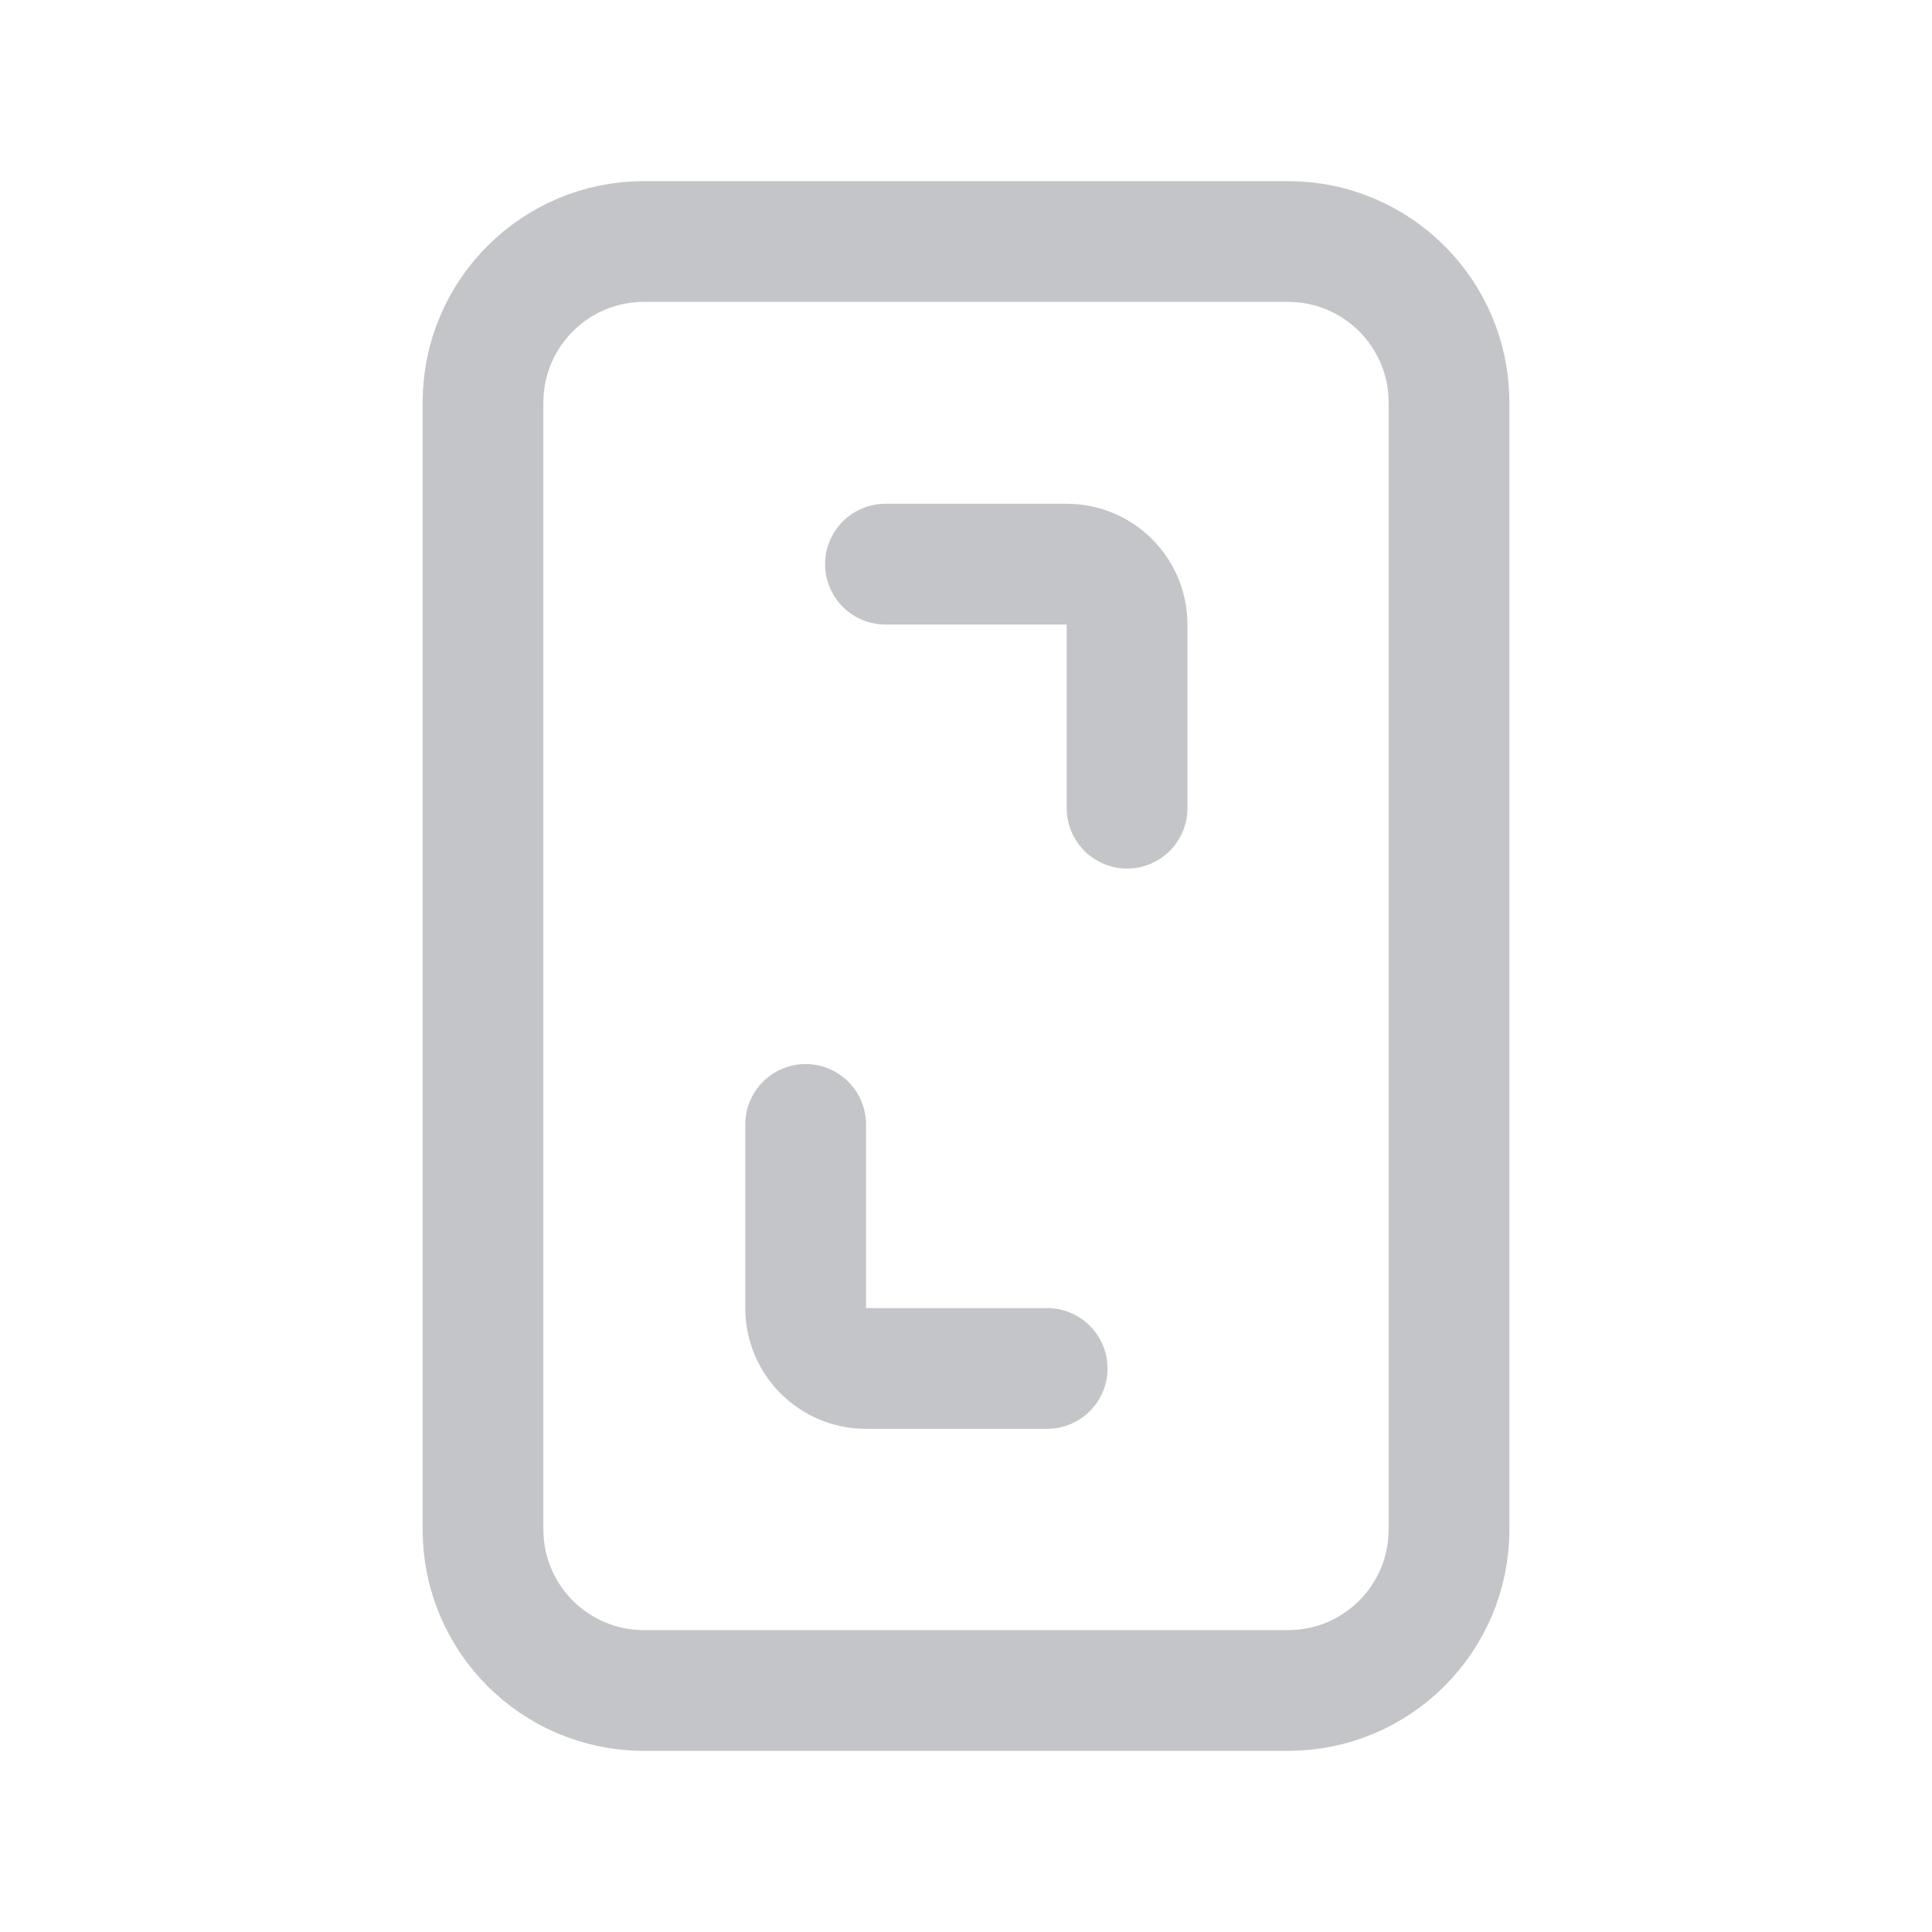
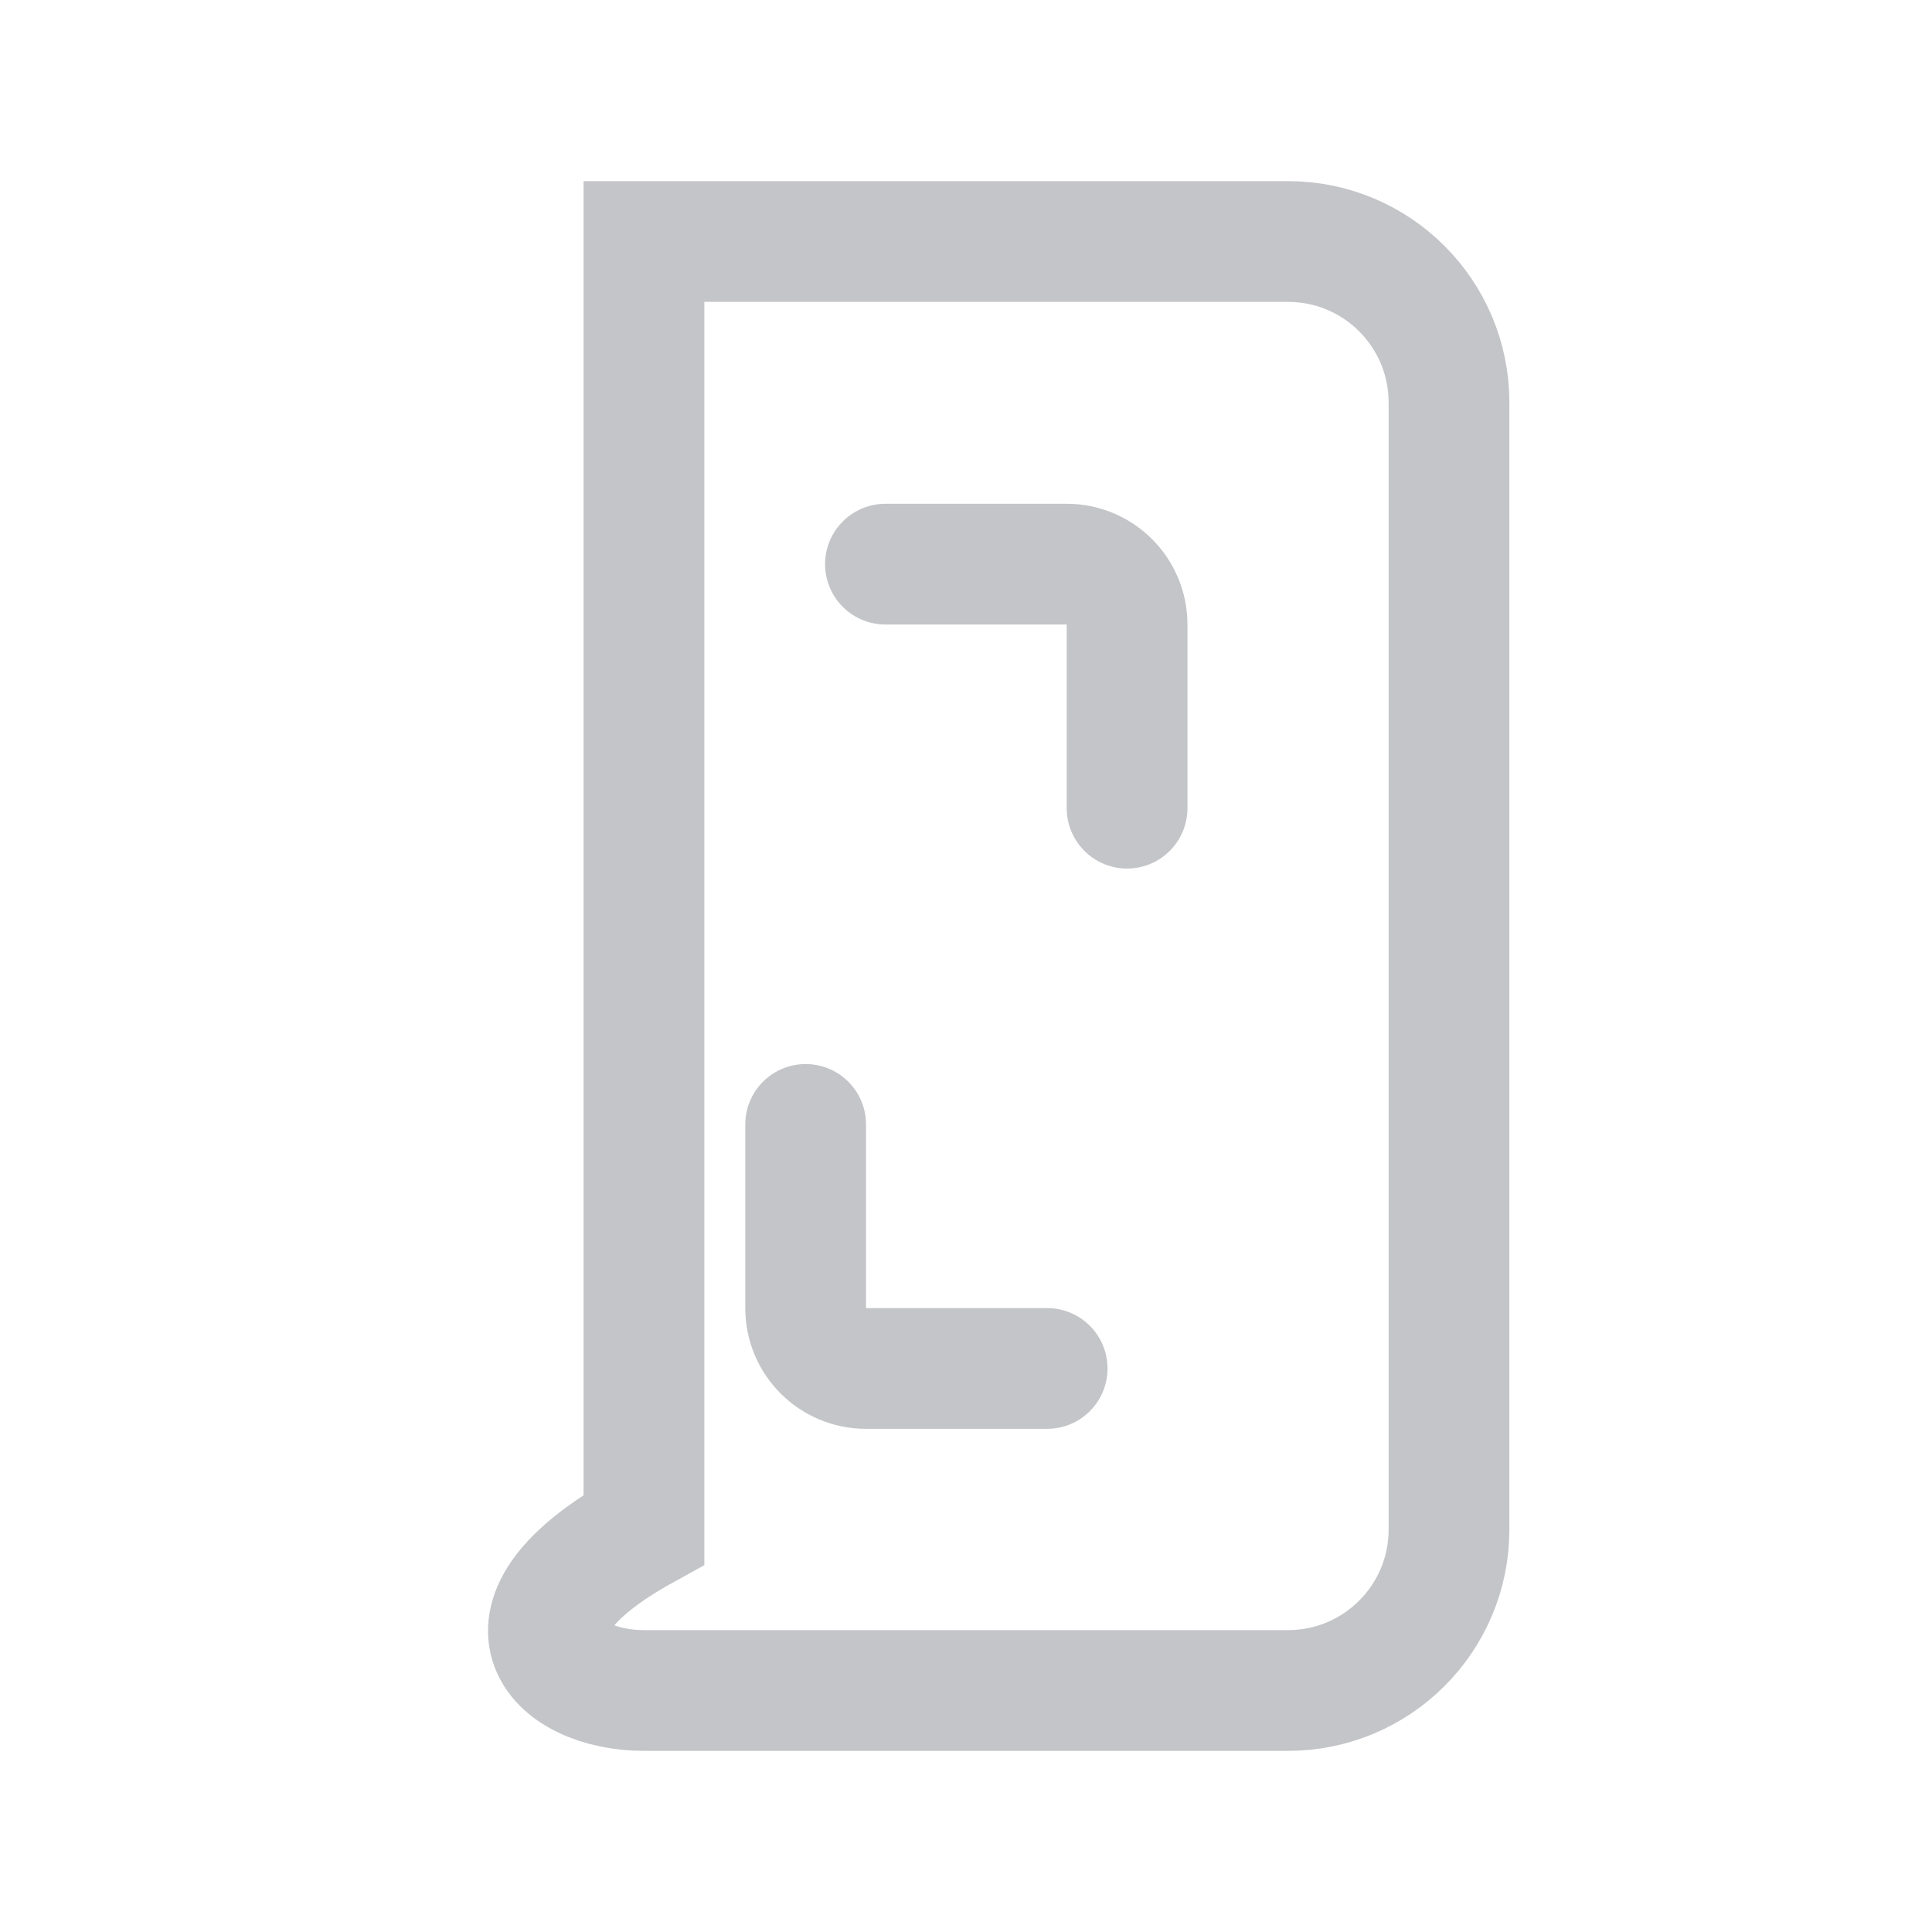
<svg xmlns="http://www.w3.org/2000/svg" width="16" height="16" viewBox="0 0 16 16" fill="none">
-   <path d="M7.333 4.672H8.834C9.11 4.672 9.334 4.896 9.334 5.172V6.693M8.672 11.333H7.172C6.896 11.333 6.672 11.11 6.672 10.833V9.312M5.333 14H10.667C11.403 14 12 13.403 12 12.667V3.333C12 2.597 11.403 2 10.667 2H5.333C4.597 2 4 2.597 4 3.333V12.667C4 13.403 4.597 14 5.333 14Z" stroke="#C4C5C8" stroke-linecap="round" />
+   <path d="M7.333 4.672H8.834C9.11 4.672 9.334 4.896 9.334 5.172V6.693M8.672 11.333H7.172C6.896 11.333 6.672 11.11 6.672 10.833V9.312M5.333 14H10.667C11.403 14 12 13.403 12 12.667V3.333C12 2.597 11.403 2 10.667 2H5.333V12.667C4 13.403 4.597 14 5.333 14Z" stroke="#C4C5C8" stroke-linecap="round" />
</svg>